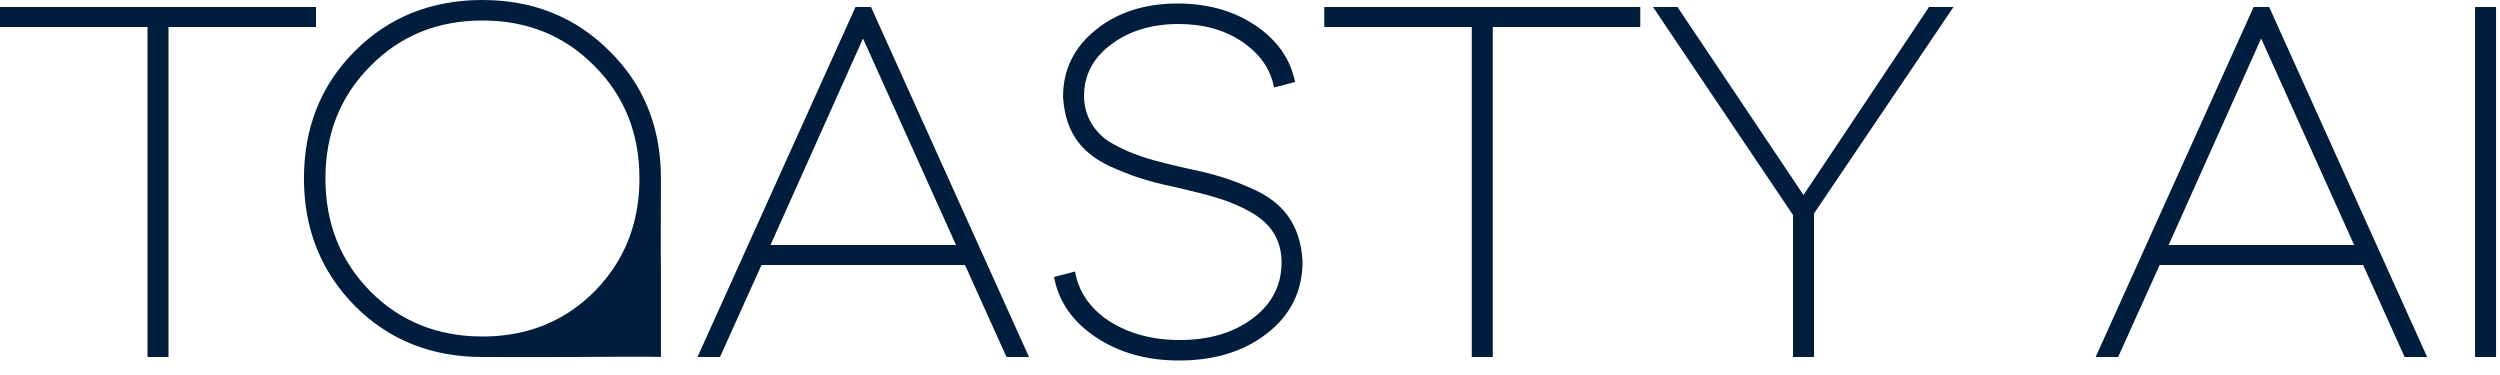
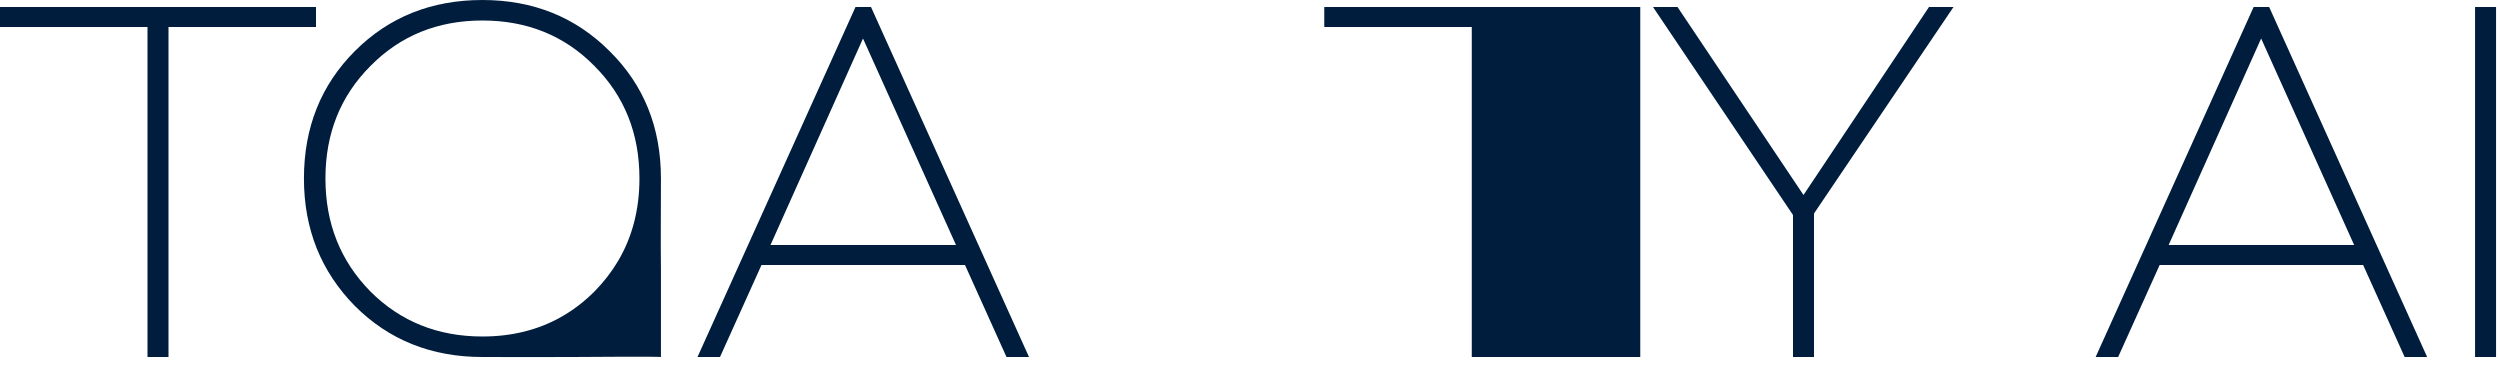
<svg xmlns="http://www.w3.org/2000/svg" width="120" height="18" viewBox="0 0 120 18" fill="none">
  <path d="M0 0.336H15.168V1.296H8.088V17.136H7.08V1.296H0V0.336Z" fill="#001D3D" />
  <path d="M14.589 8.568C14.589 6.12 15.405 4.08 17.037 2.448C18.669 0.816 20.709 0 23.157 0C25.581 0 27.621 0.816 29.253 2.448C30.909 4.08 31.725 6.12 31.725 8.568C31.725 10.348 31.708 11.433 31.725 13C31.729 13.372 31.725 16.636 31.725 17.136C31.725 17.136 31.725 17.104 27.5 17.136C26 17.147 24.808 17.136 23.157 17.136C20.709 17.136 18.669 16.32 17.037 14.688C15.405 13.032 14.589 10.992 14.589 8.568ZM17.781 3.168C16.341 4.608 15.621 6.408 15.621 8.568C15.621 10.728 16.341 12.528 17.781 13.992C19.221 15.432 21.021 16.152 23.157 16.152C24.545 16.152 25.791 15.848 26.889 15.24C27.48 14.912 28.029 14.496 28.533 13.992C28.974 13.544 29.347 13.064 29.653 12.552C30.346 11.392 30.693 10.067 30.693 8.568C30.693 6.408 29.973 4.608 28.533 3.168C27.093 1.704 25.293 0.984 23.157 0.984C21.021 0.984 19.221 1.704 17.781 3.168Z" fill="#001D3D" />
  <path d="M34.56 17.136H33.48L41.064 0.336H41.808L49.392 17.136H48.312L46.32 12.72H36.552L34.56 17.136ZM45.888 11.76L41.424 1.848L36.984 11.76H45.888Z" fill="#001D3D" />
-   <path d="M62.162 3.936L61.154 4.2C60.986 3.312 60.482 2.592 59.642 2.016C58.802 1.44 57.77 1.152 56.57 1.152C55.274 1.152 54.194 1.488 53.33 2.136C52.466 2.784 52.034 3.6 52.034 4.608C52.034 5.472 52.442 6.168 52.994 6.624C53.258 6.84 53.642 7.032 54.098 7.248C55.034 7.632 55.658 7.776 56.882 8.064C58.154 8.328 58.946 8.544 60.026 9.024C61.562 9.672 62.426 10.752 62.522 12.552C62.522 13.944 61.97 15.096 60.842 15.984C59.714 16.872 58.298 17.304 56.594 17.304C55.034 17.304 53.69 16.92 52.586 16.176C51.482 15.432 50.81 14.472 50.594 13.296L51.602 13.032C51.77 13.992 52.298 14.784 53.234 15.408C54.17 16.008 55.298 16.32 56.618 16.32C58.034 16.32 59.186 15.984 60.122 15.288C61.058 14.592 61.514 13.68 61.514 12.6C61.514 11.52 61.01 10.728 60.026 10.176C59.042 9.624 58.202 9.408 56.69 9.048C55.37 8.76 54.698 8.592 53.57 8.112C52.01 7.464 51.146 6.48 51.026 4.656C51.026 3.336 51.554 2.28 52.586 1.44C53.618 0.6 54.938 0.168 56.522 0.168C57.986 0.168 59.234 0.528 60.266 1.224C61.298 1.92 61.946 2.832 62.162 3.936Z" fill="#001D3D" />
-   <path d="M63.565 0.336H78.733V1.296H71.653V17.136H70.645V1.296H63.565V0.336Z" fill="#001D3D" />
+   <path d="M63.565 0.336H78.733V1.296V17.136H70.645V1.296H63.565V0.336Z" fill="#001D3D" />
  <path d="M86.064 10.32L79.344 0.336H80.52L86.568 9.36L92.592 0.336H93.768L87.072 10.248V17.136H86.064V10.32Z" fill="#001D3D" />
  <path d="M101.671 17.136H100.591L108.175 0.336H108.919L116.503 17.136H115.423L113.431 12.72H103.663L101.671 17.136ZM112.999 11.76L108.535 1.848L104.095 11.76H112.999Z" fill="#001D3D" />
  <path d="M119.811 17.136H118.803V0.336H119.811V17.136Z" fill="#001D3D" />
</svg>